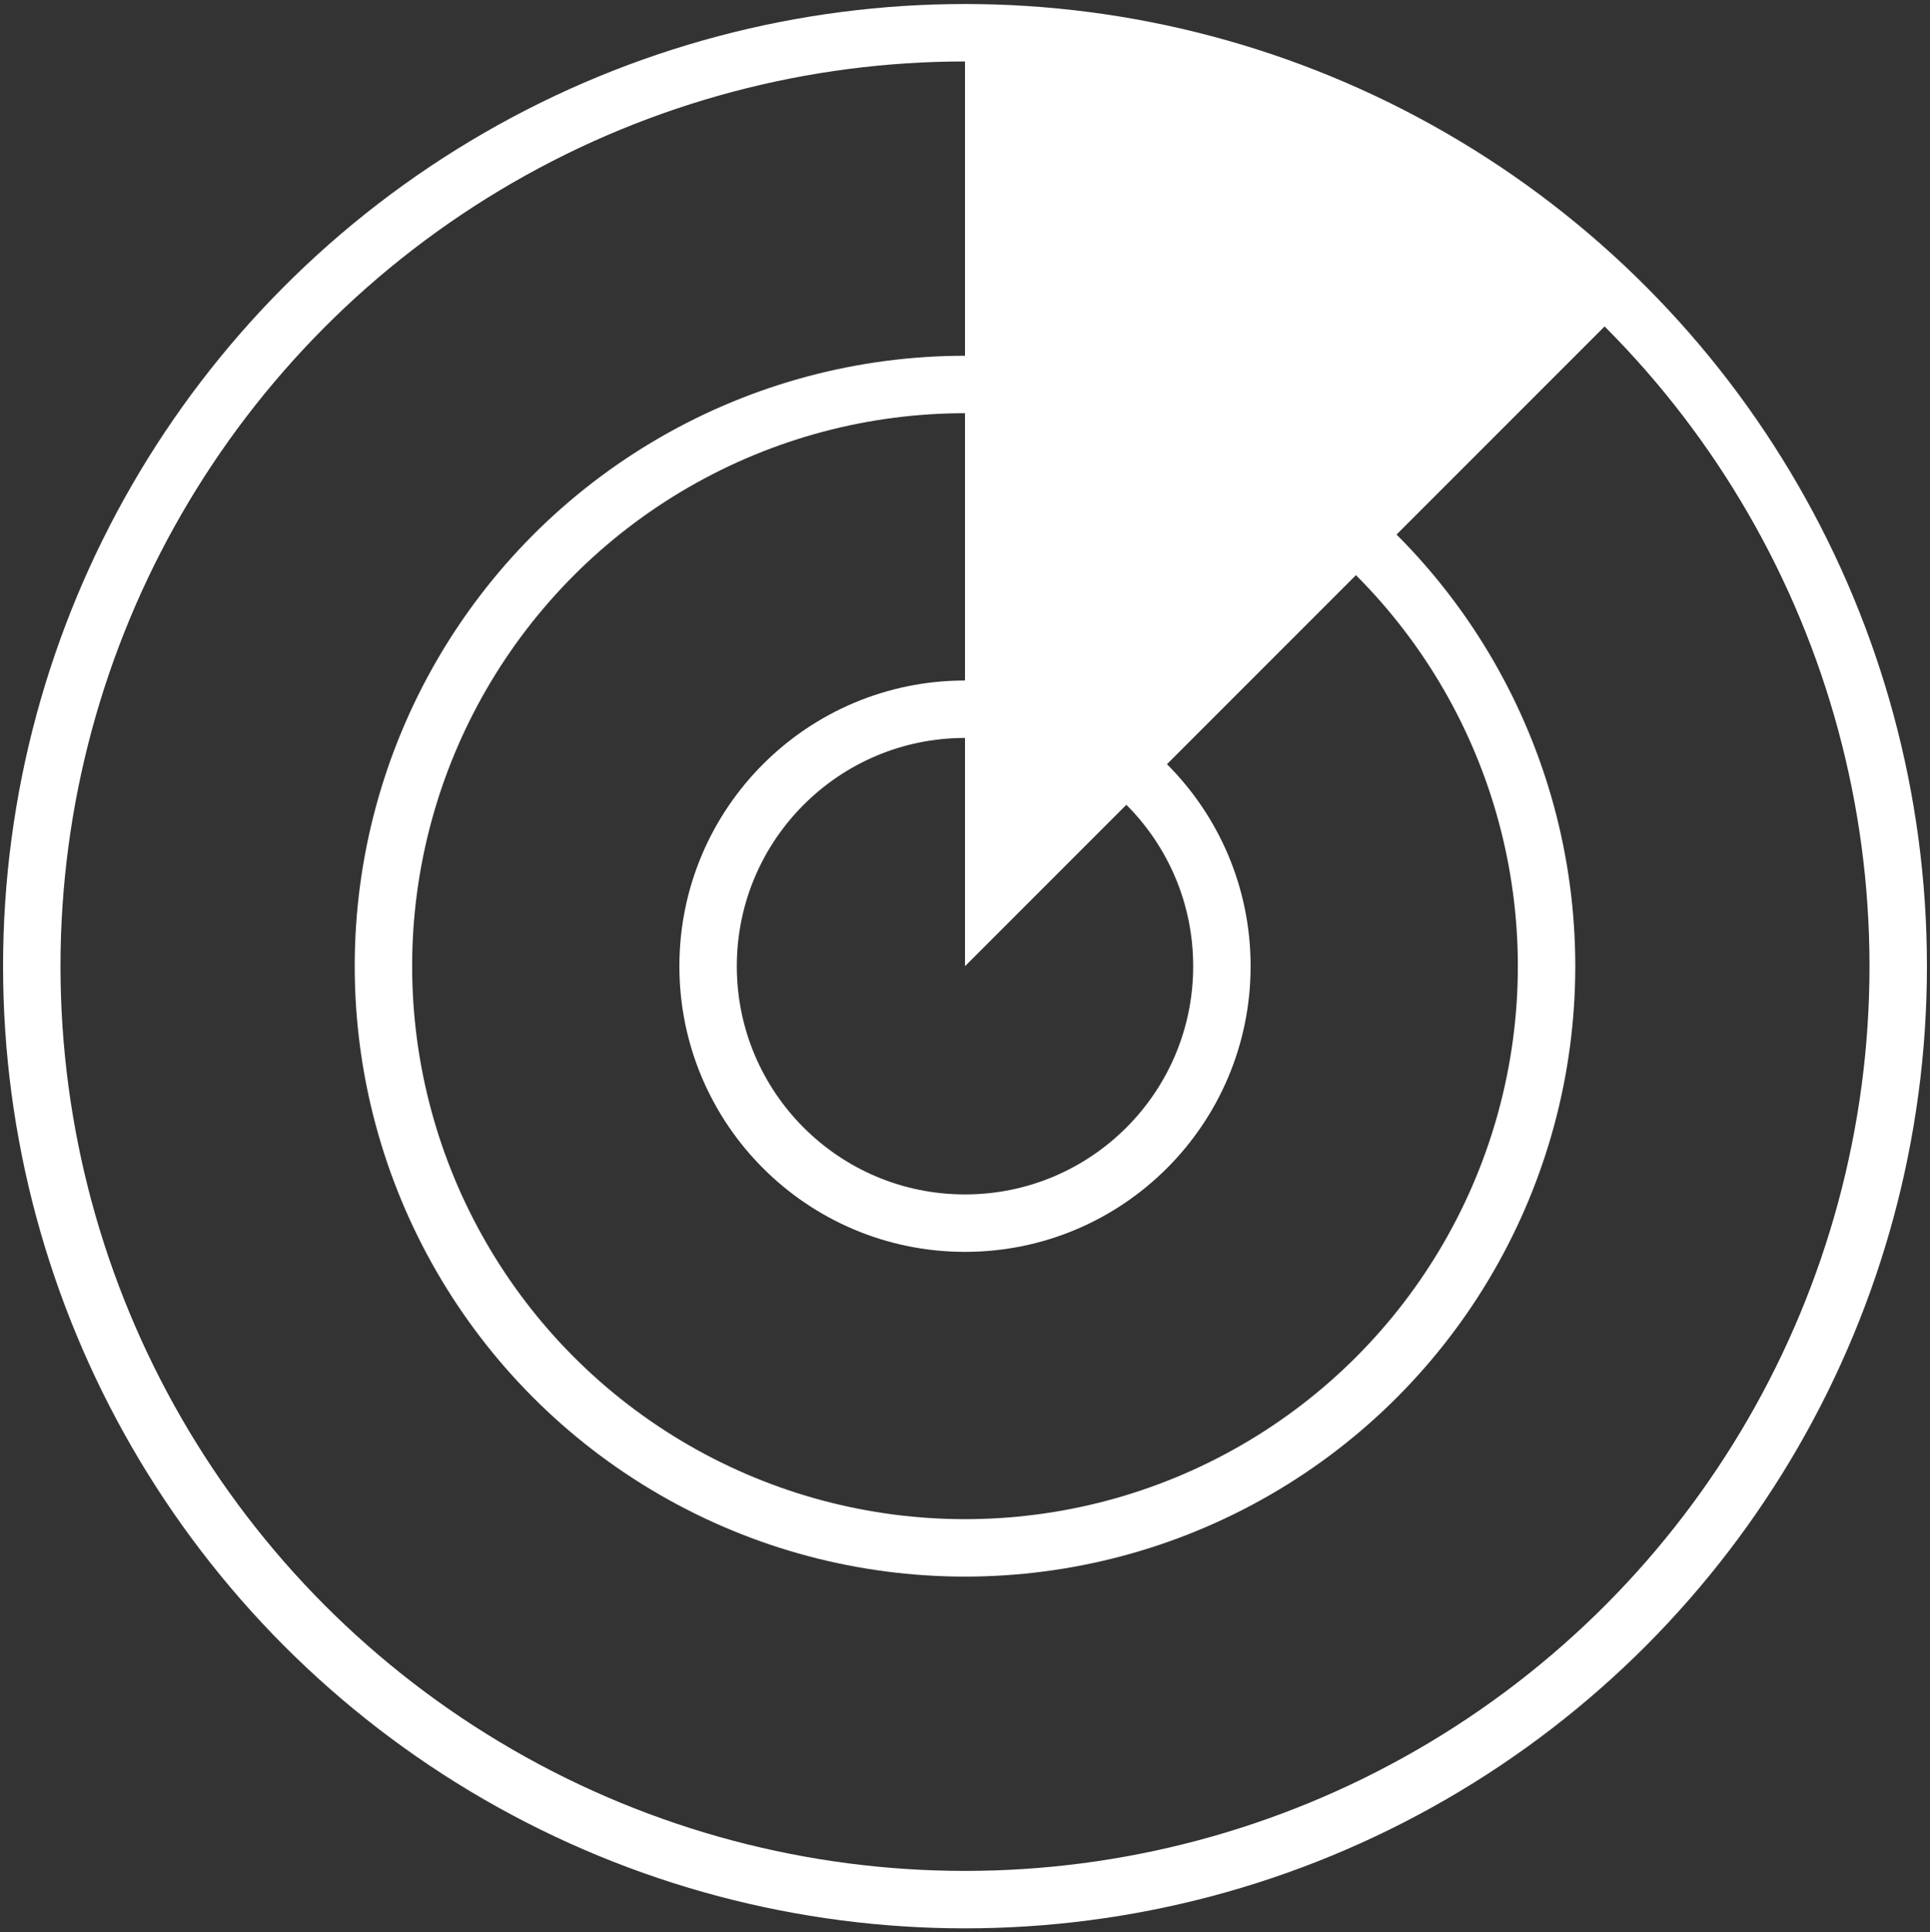
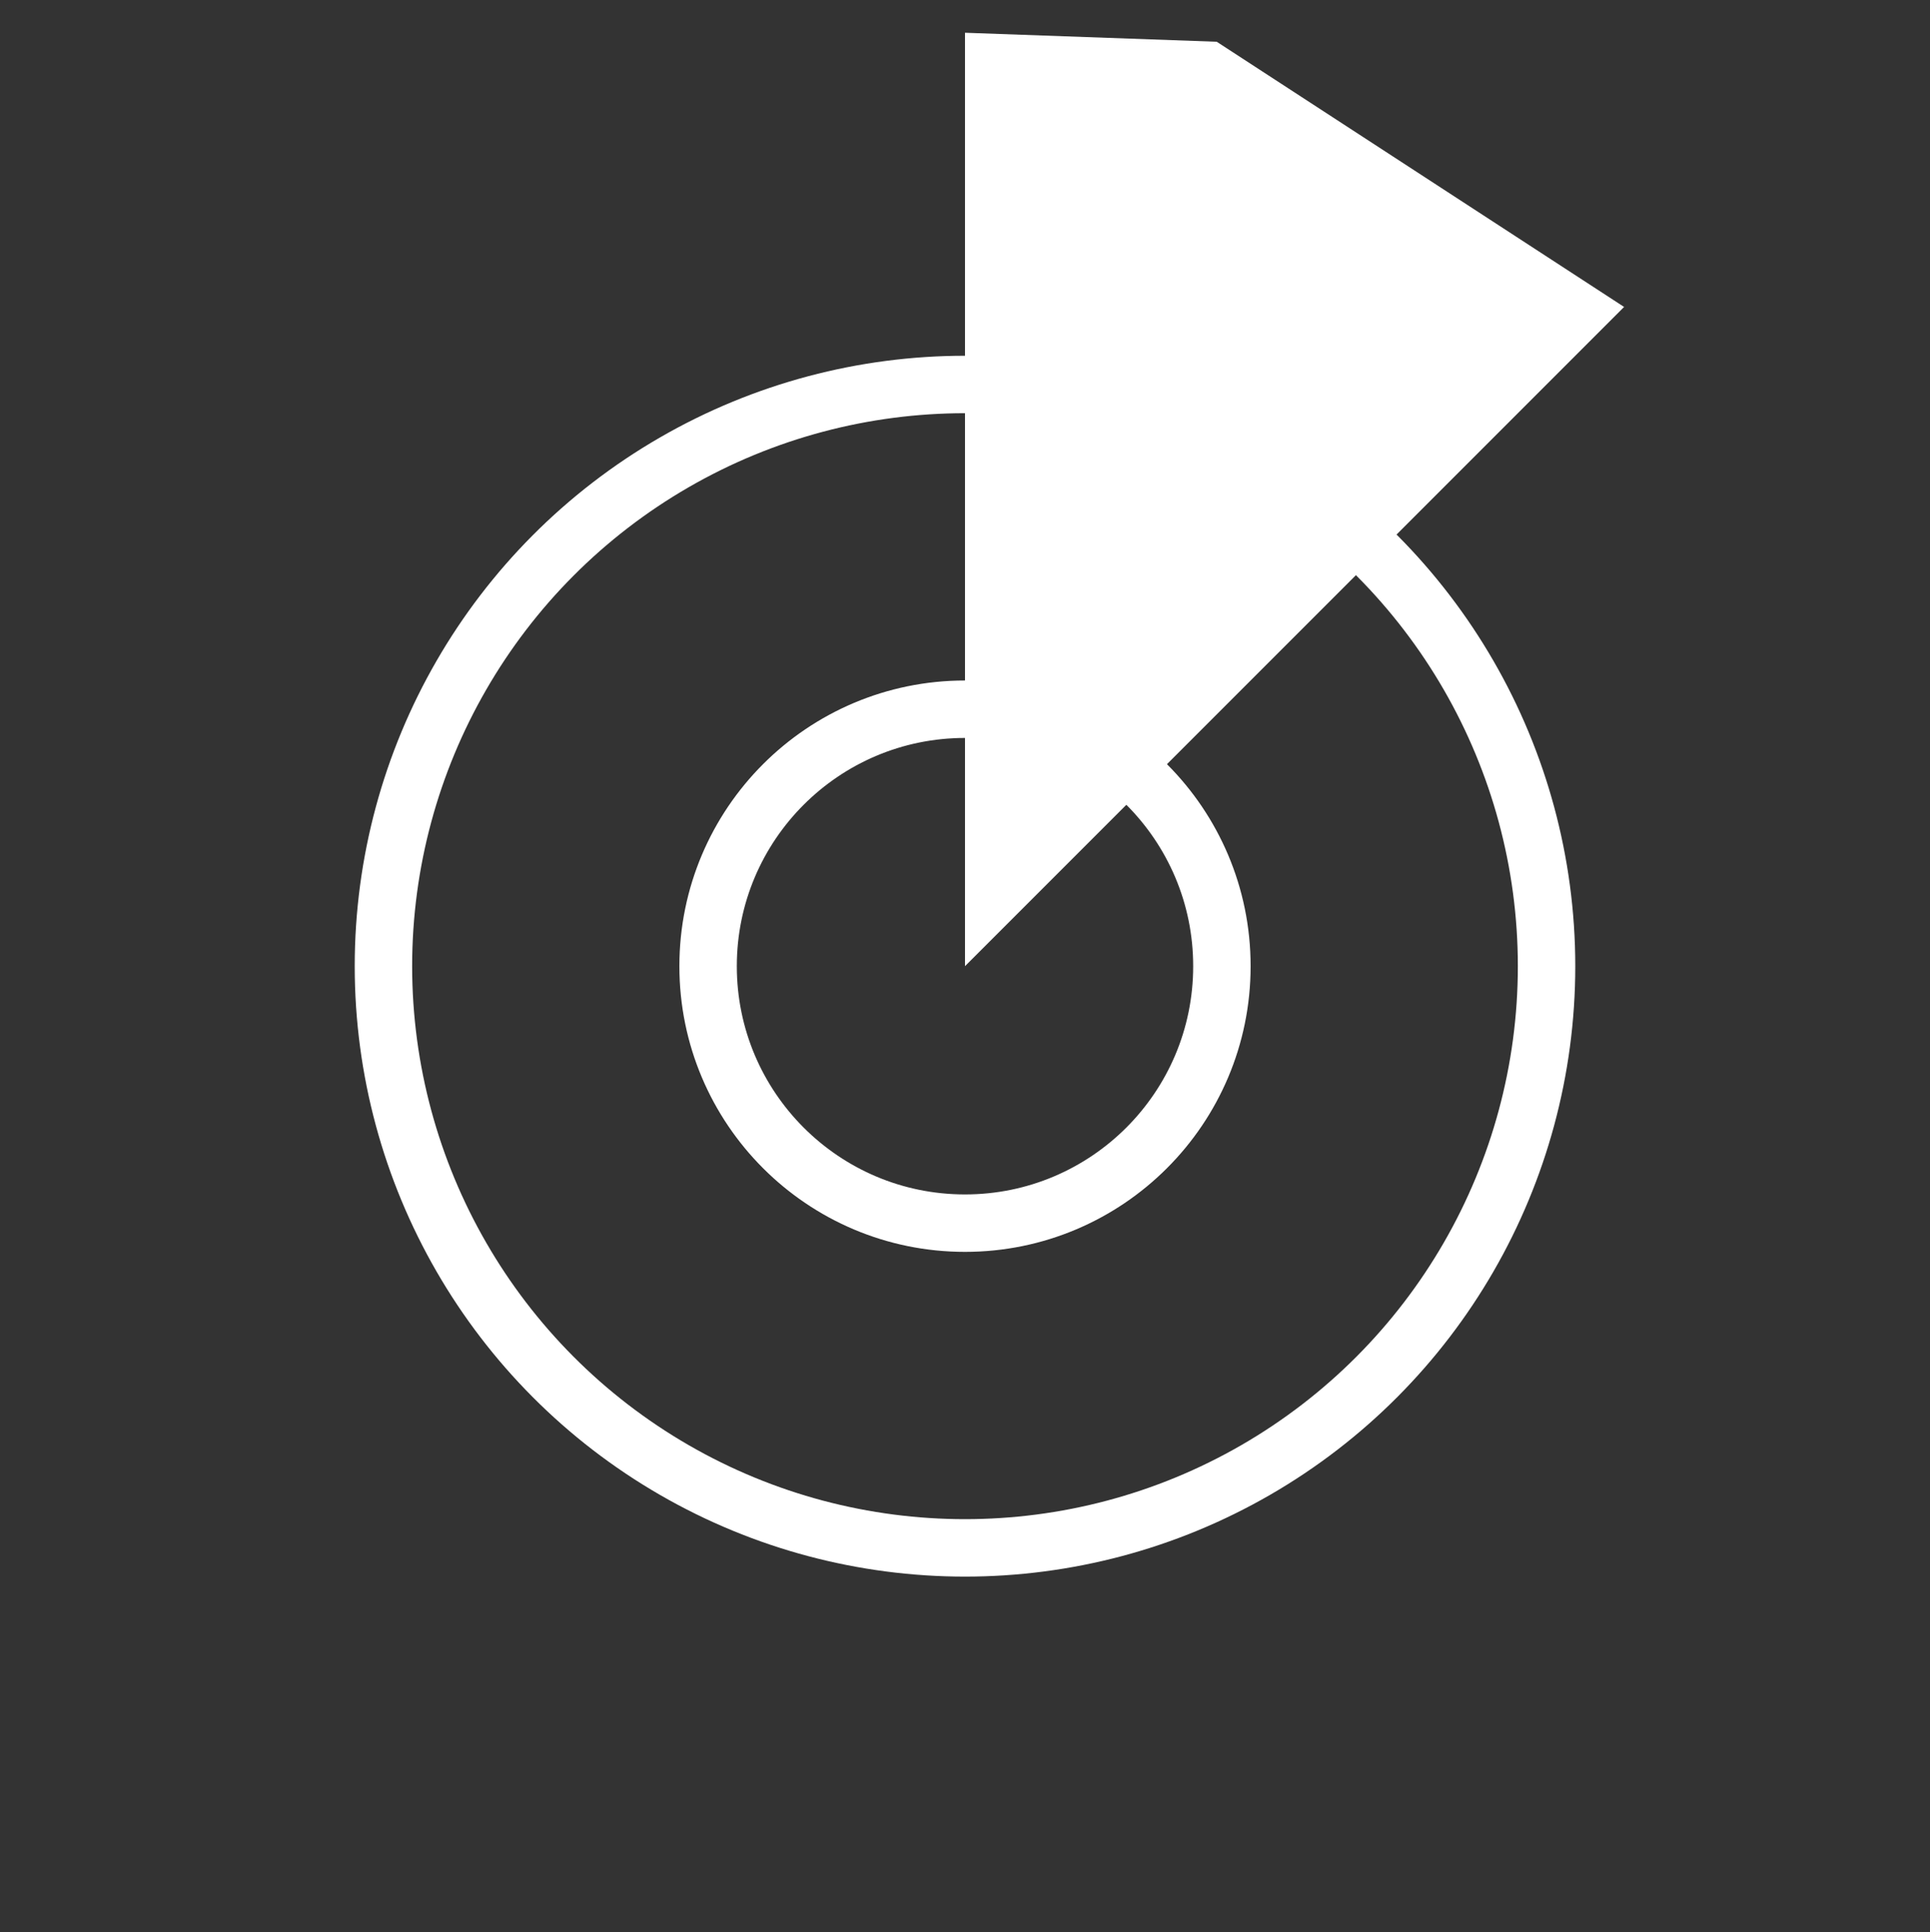
<svg xmlns="http://www.w3.org/2000/svg" id="_圖層_1" viewBox="0 0 100.82 100.92">
  <rect x="0" y="0" width="100.82" height="100.92" fill="#333333" stroke="none" />
  <defs>
    <style>.cls-1{fill:#fff;stroke-width:0px;}.cls-2{fill:none;stroke:#fff;stroke-linecap:round;stroke-linejoin:round;stroke-width:3px;}</style>
  </defs>
  <circle class="cls-2" cx="50.41" cy="50.46" r="13.42" />
-   <circle class="cls-2" cx="50.41" cy="50.46" r="48.75" />
  <circle class="cls-2" cx="50.41" cy="50.46" r="30.38" />
  <polygon class="cls-1" points="50.41 1.71 50.41 50.46 84.84 16.03 63.56 2.18 50.41 1.71" />
</svg>